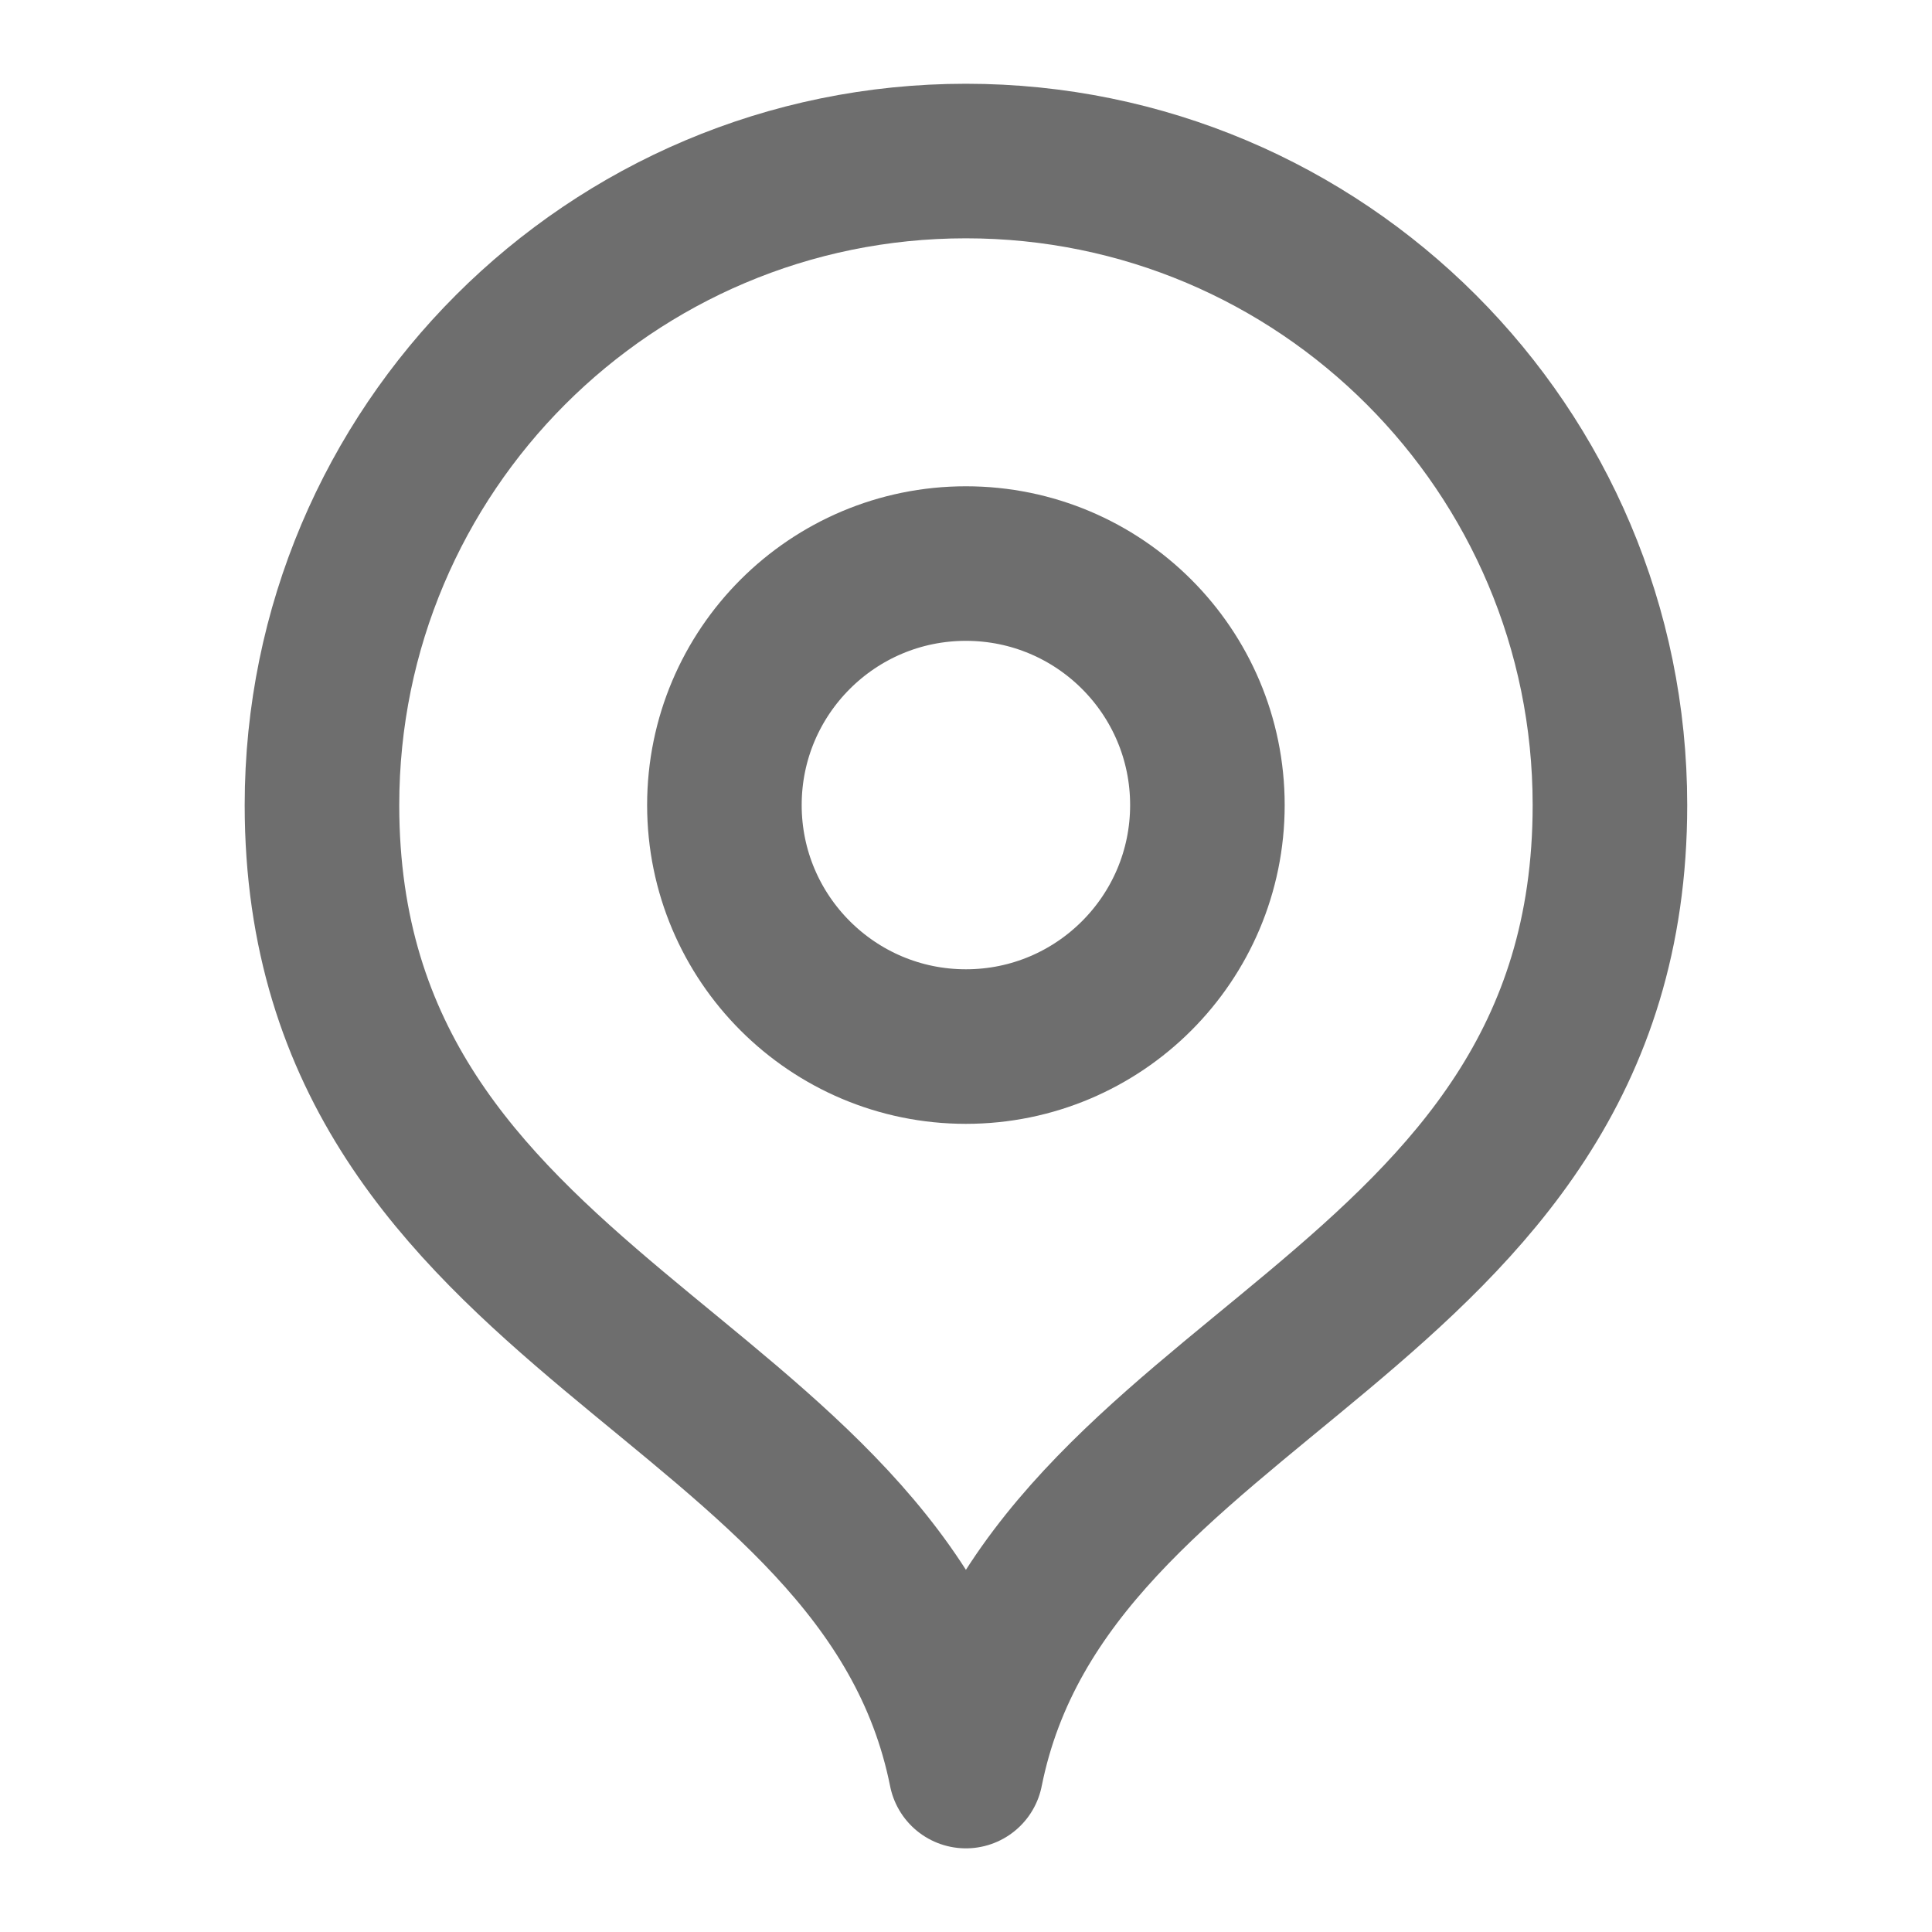
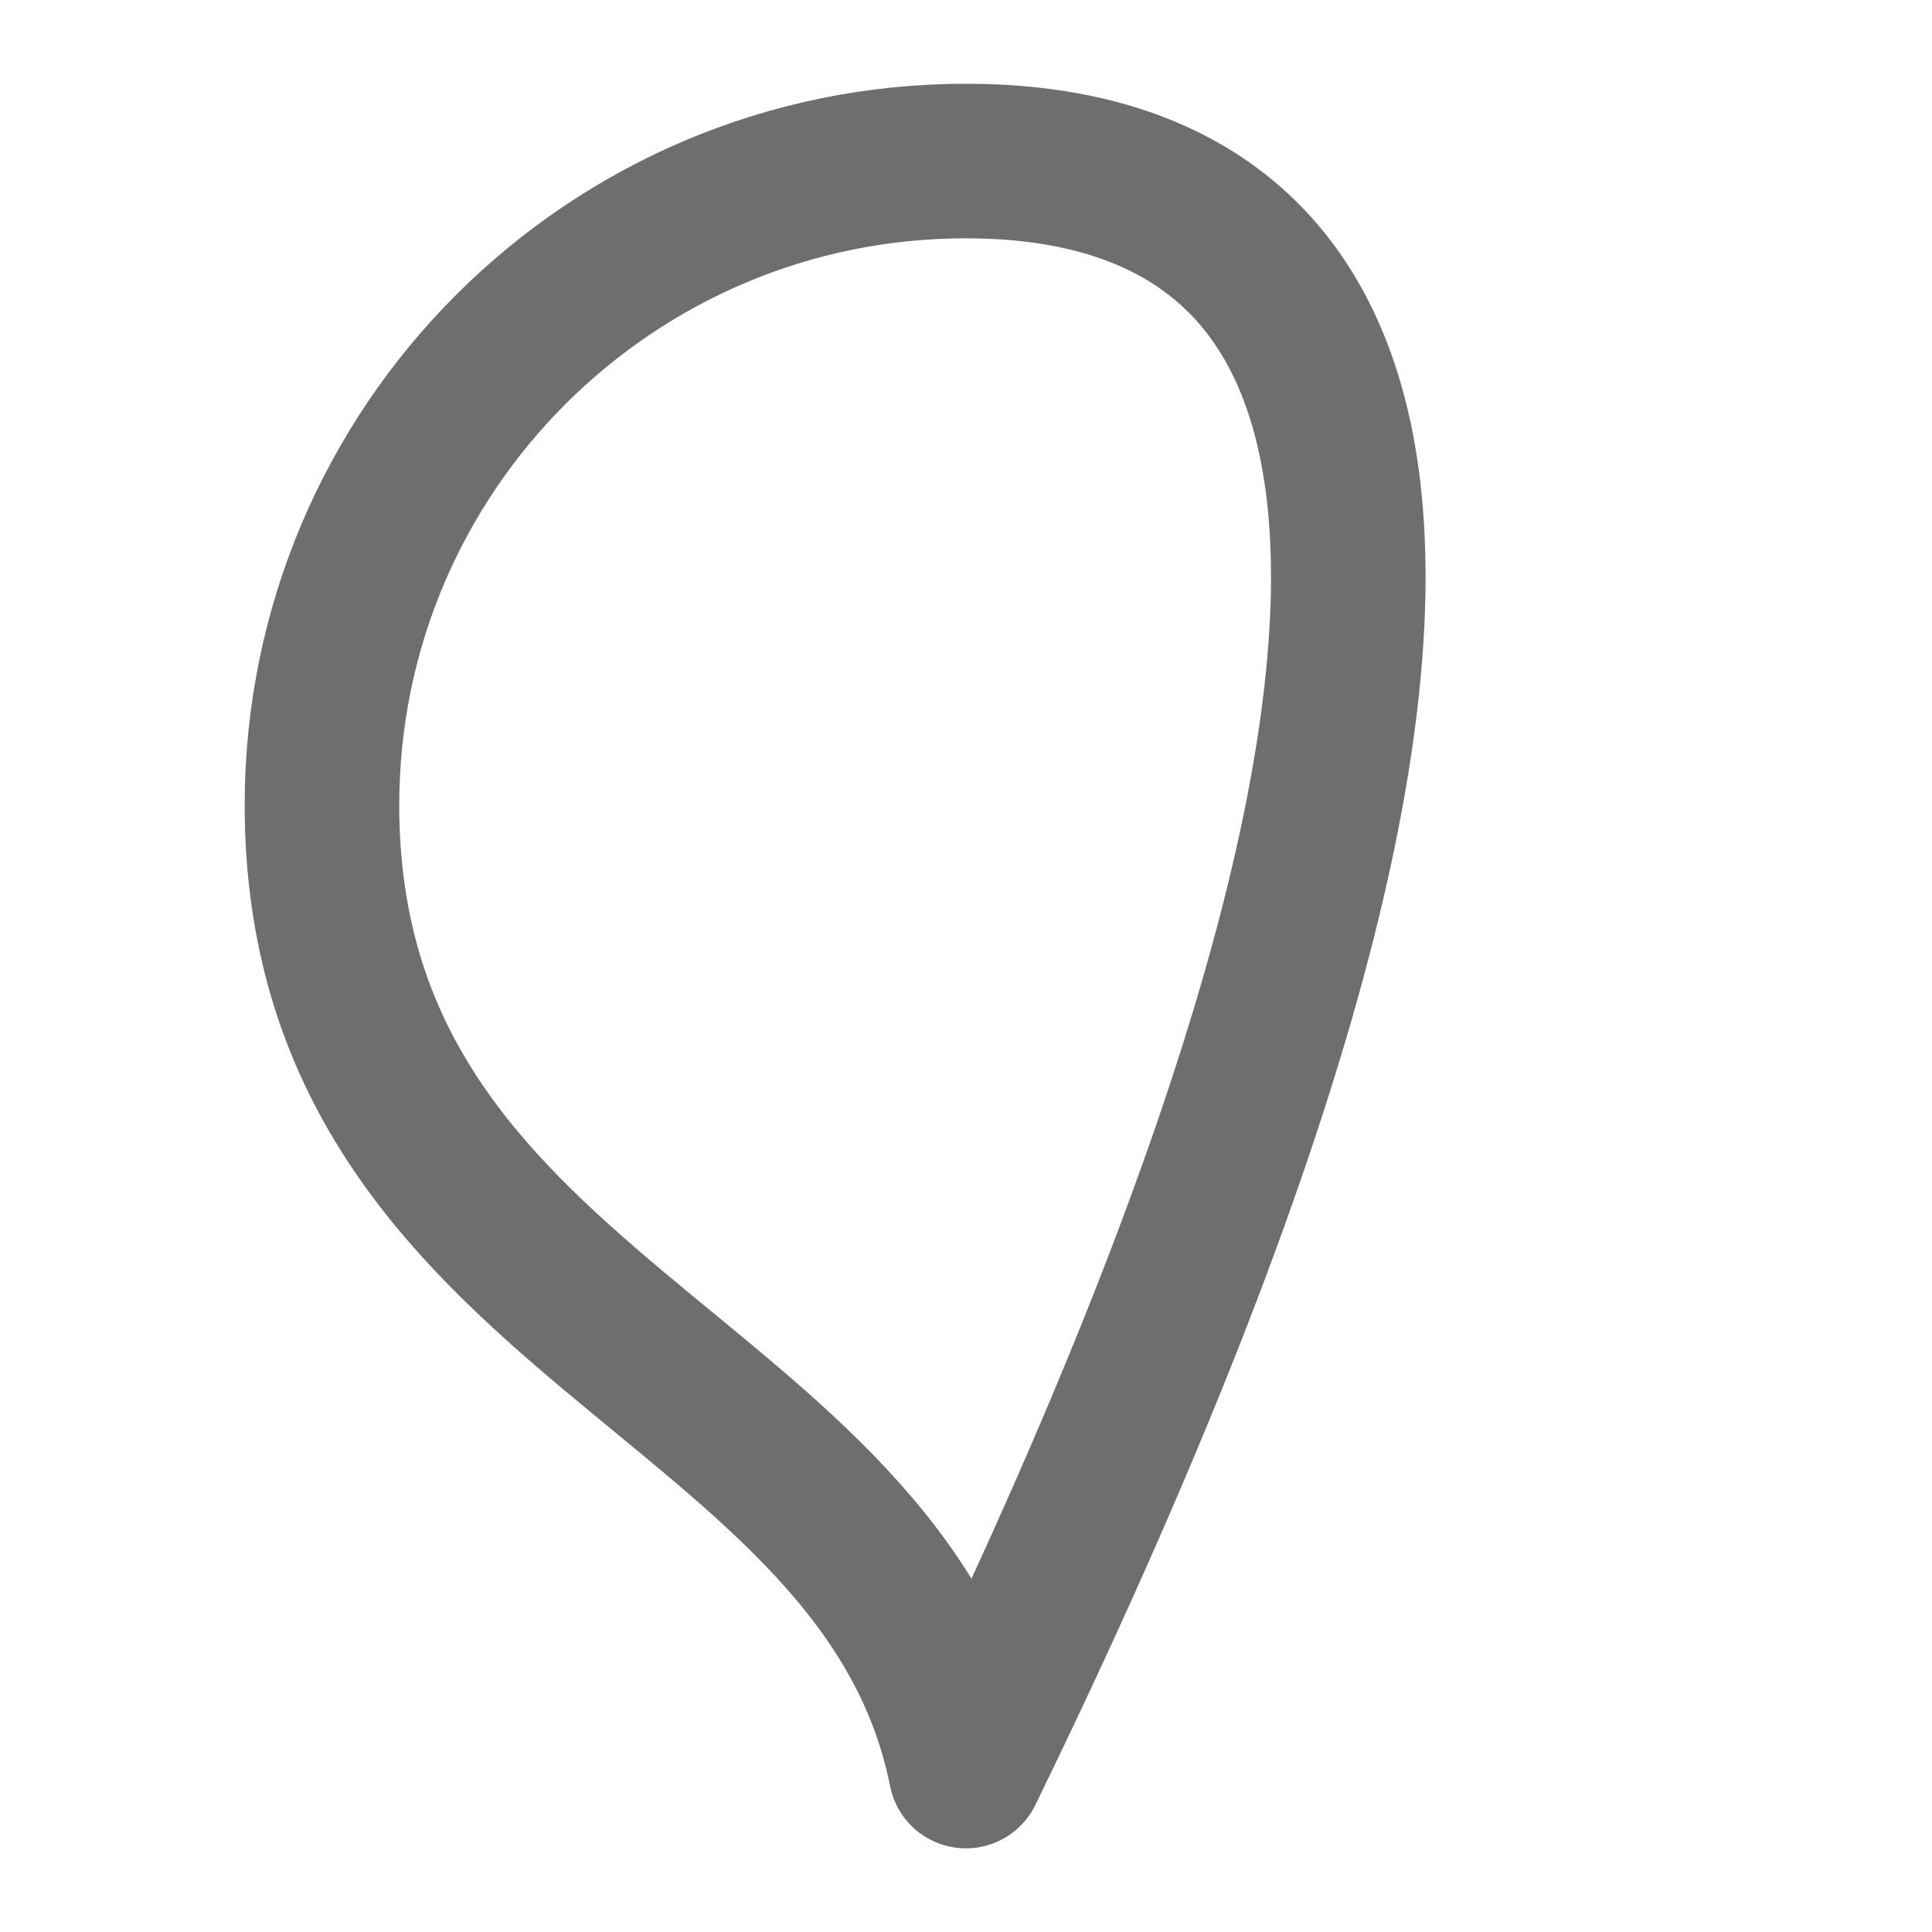
<svg xmlns="http://www.w3.org/2000/svg" width="20" height="20" viewBox="0 0 20 20" fill="none">
-   <path d="M9.999 18.334C10.833 14.167 16.666 13.682 16.666 8.334C16.666 4.652 13.681 1.667 9.999 1.667C6.318 1.667 3.333 4.652 3.333 8.334C3.333 13.682 9.166 14.167 9.999 18.334Z" stroke="#6E6E6E" stroke-width="1.6" stroke-linecap="round" stroke-linejoin="round" />
-   <path d="M9.999 10.834C11.38 10.834 12.499 9.714 12.499 8.334C12.499 6.953 11.38 5.834 9.999 5.834C8.619 5.834 7.499 6.953 7.499 8.334C7.499 9.714 8.619 10.834 9.999 10.834Z" stroke="#6E6E6E" stroke-width="1.6" stroke-linecap="round" stroke-linejoin="round" />
+   <path d="M9.999 18.334C16.666 4.652 13.681 1.667 9.999 1.667C6.318 1.667 3.333 4.652 3.333 8.334C3.333 13.682 9.166 14.167 9.999 18.334Z" stroke="#6E6E6E" stroke-width="1.6" stroke-linecap="round" stroke-linejoin="round" />
</svg>